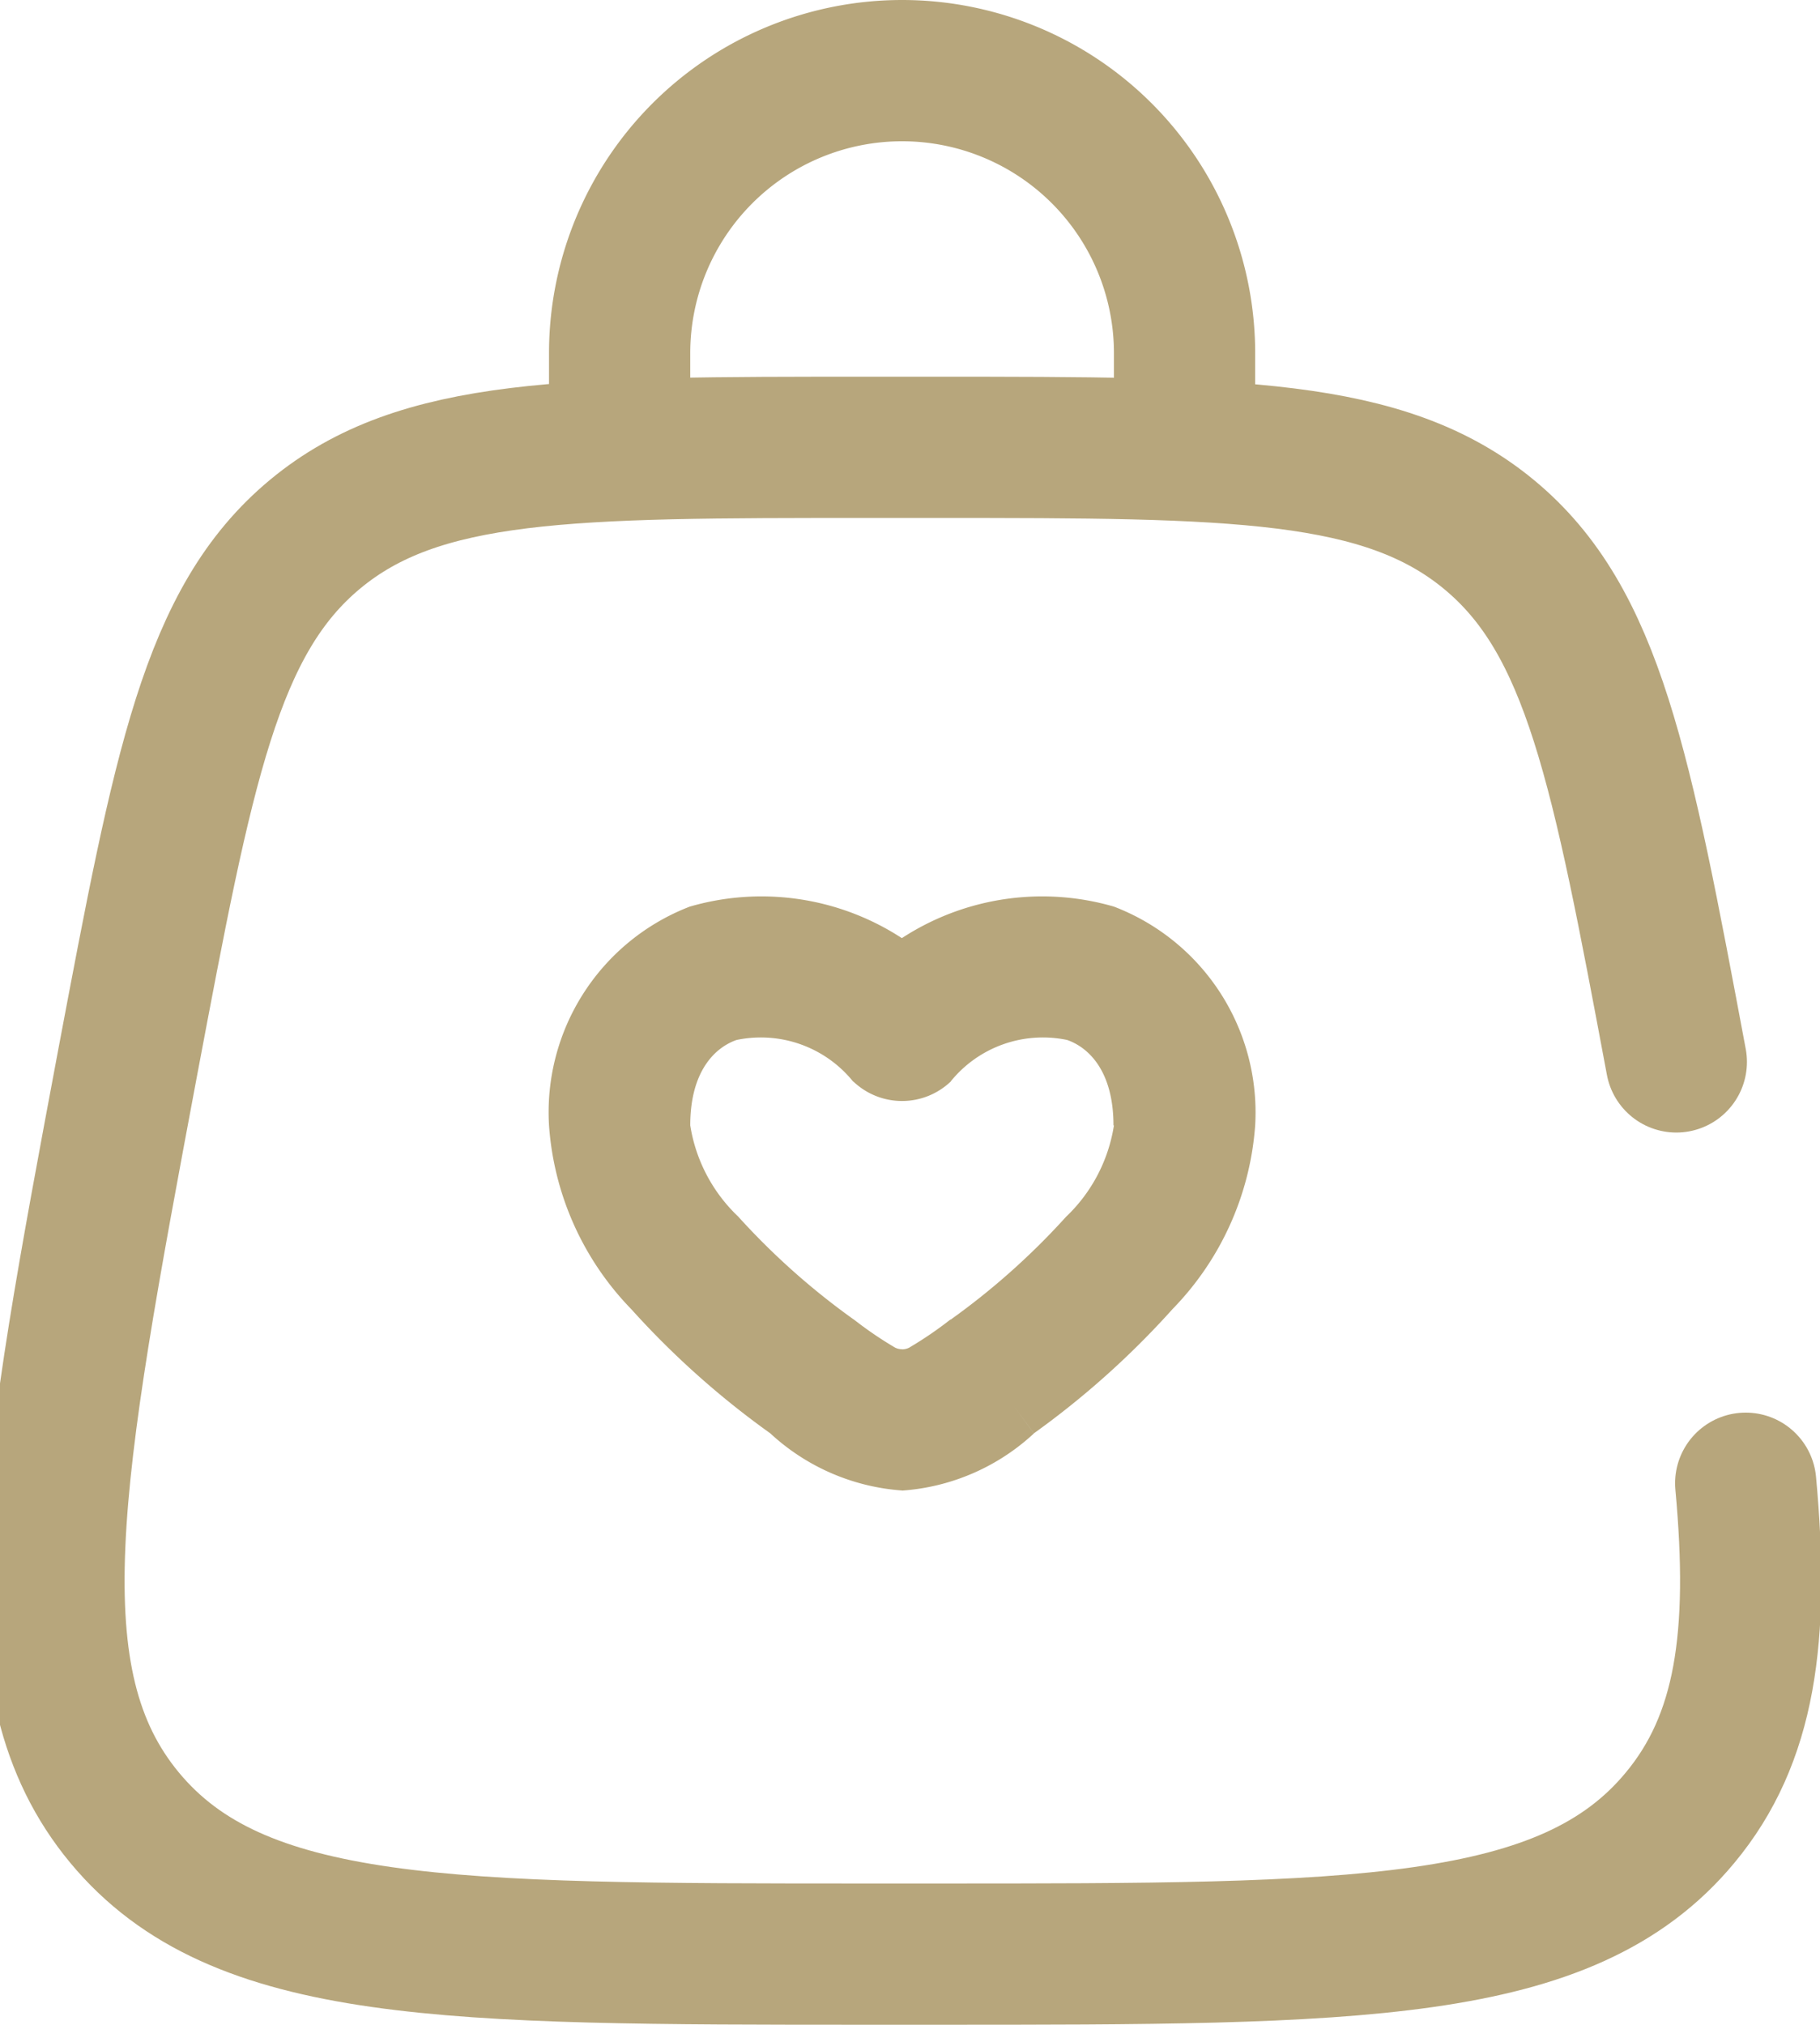
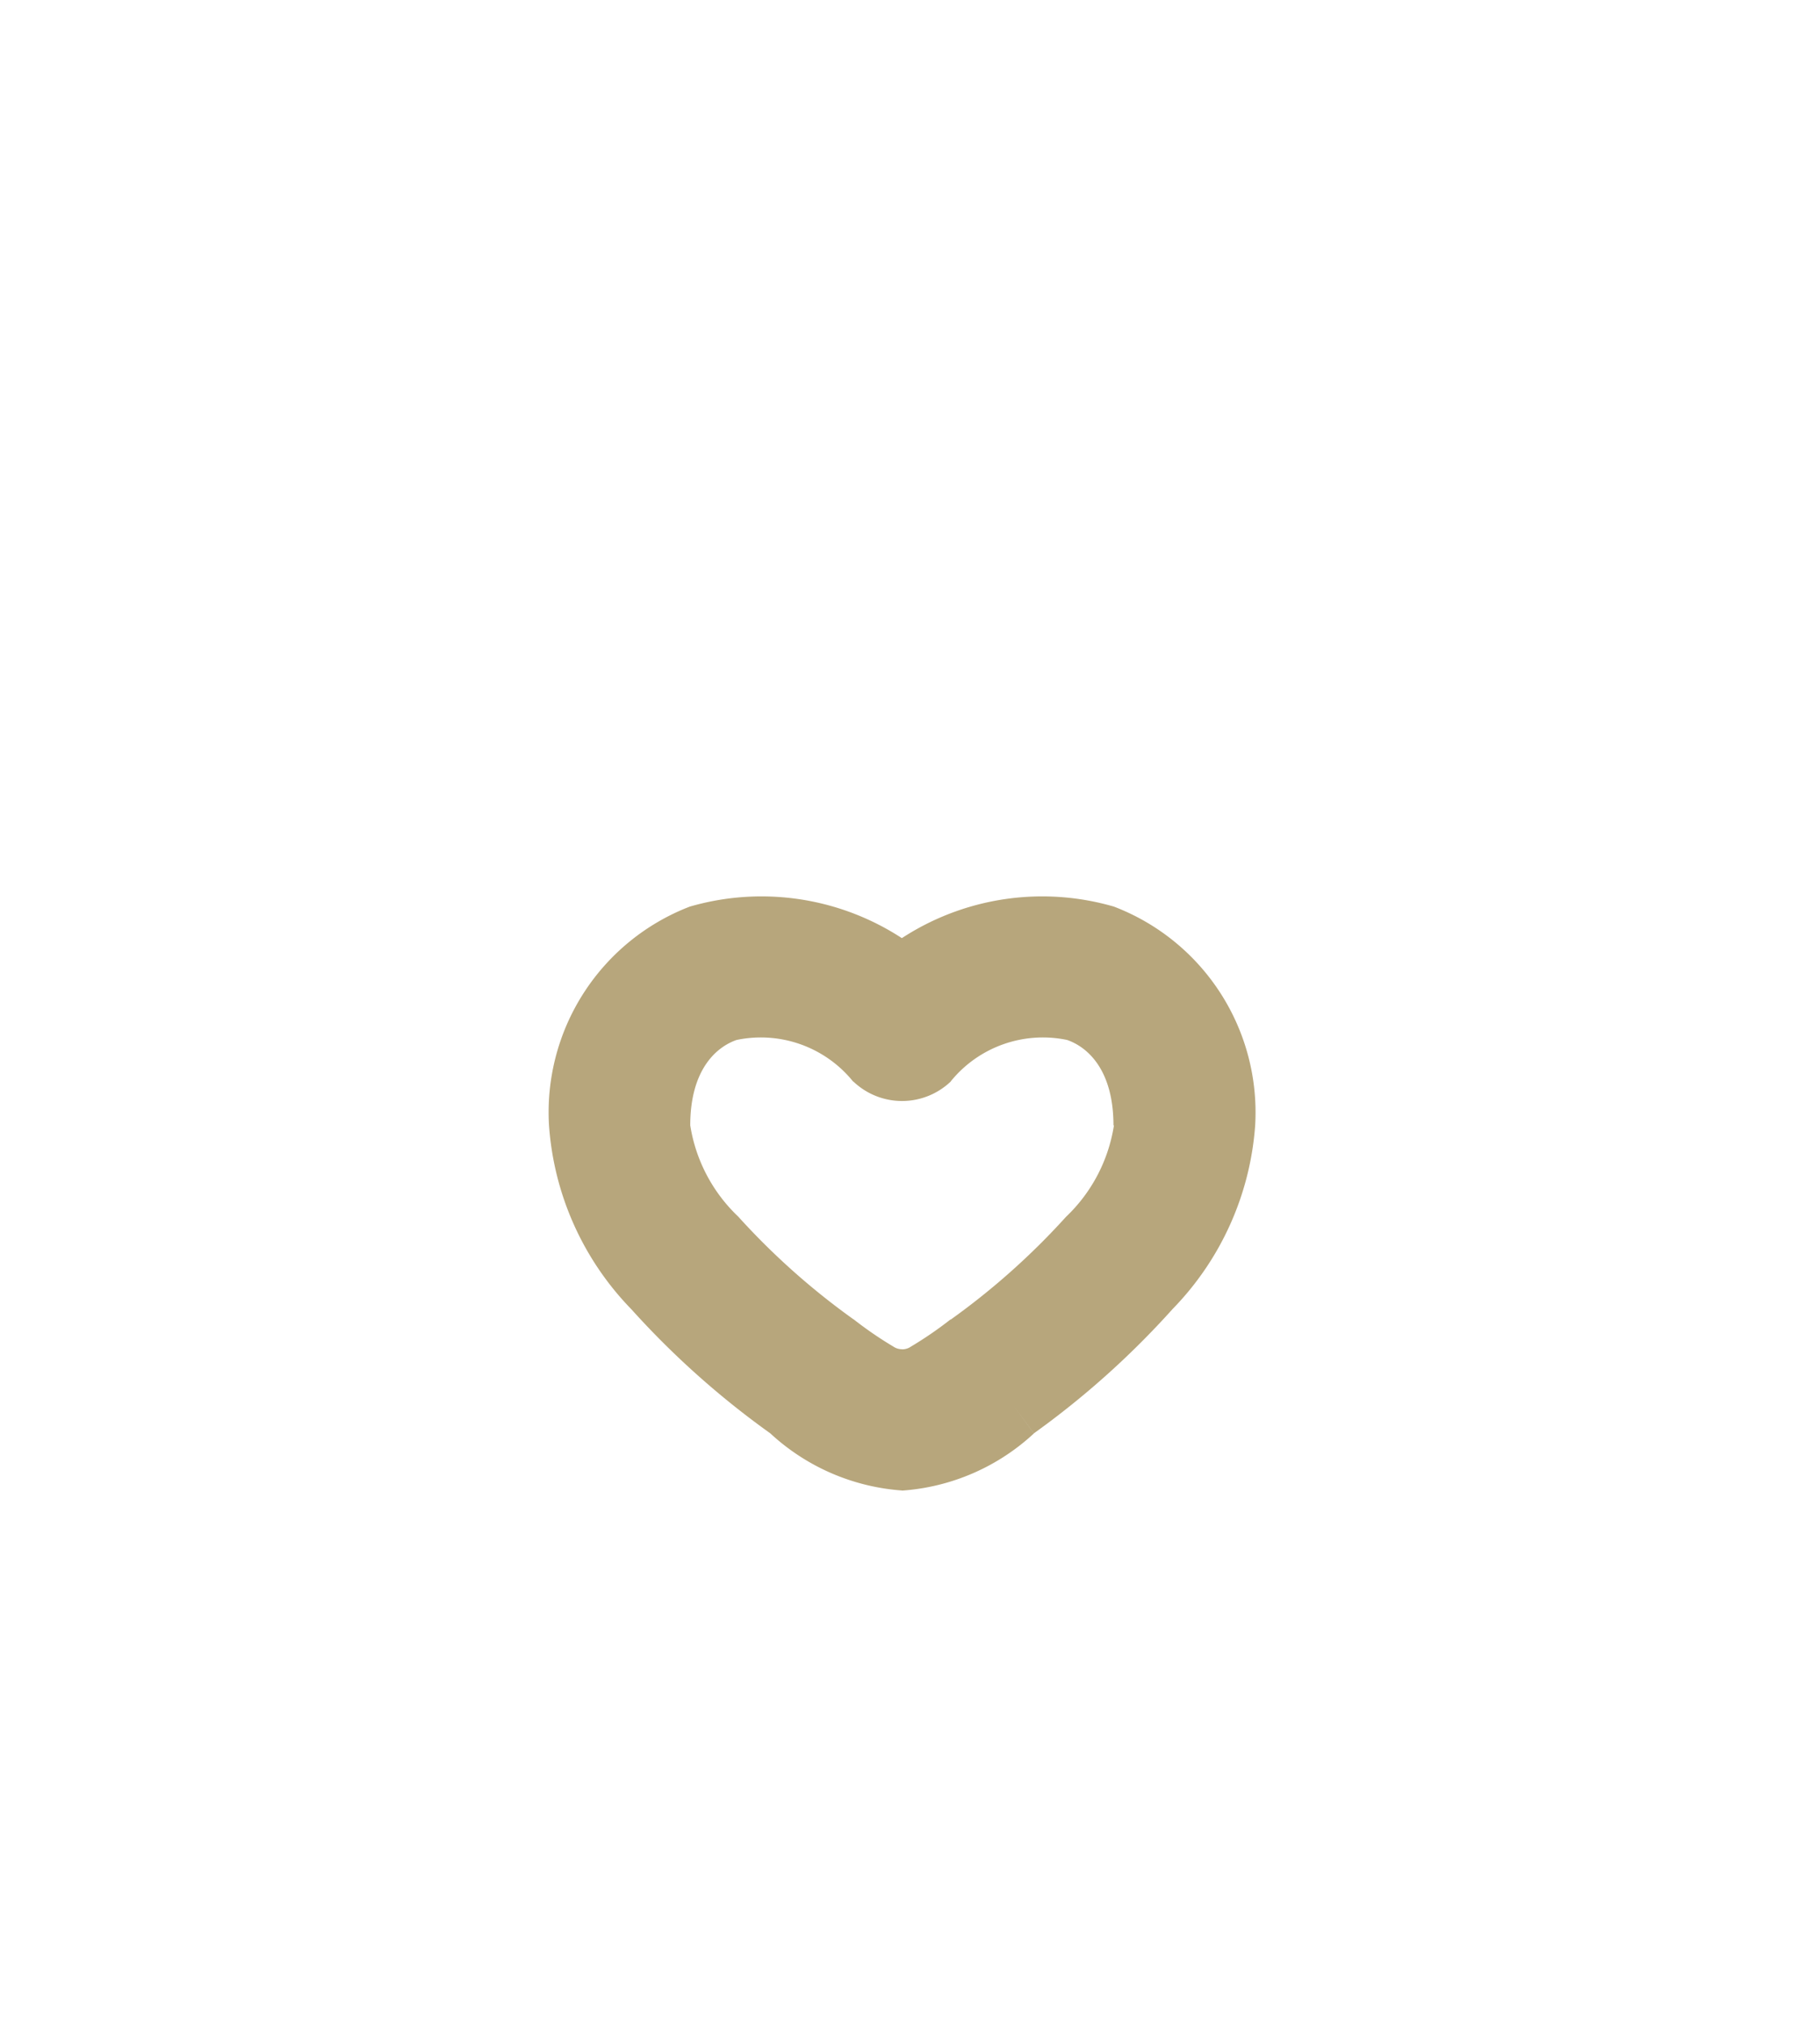
<svg xmlns="http://www.w3.org/2000/svg" width="19.33" height="21.5" viewBox="0 0 19.33 21.5">
  <g id="bag-heart-svgrepo-com" transform="translate(-2.419 -1.25)">
    <path id="Path_1" data-name="Path 1" d="M12,12.191l-.519.542a.75.75,0,0,0,1.037,0Zm-.957,3.674-.444.6Zm1.914,0-.444-.6ZM12,16.328v0Zm-.514-1.067a7.643,7.643,0,0,1-1.227-1.093A1.7,1.7,0,0,1,9.75,13.2H8.25a3.112,3.112,0,0,0,.875,1.953A9.11,9.11,0,0,0,10.6,16.47ZM9.75,13.2c0-.576.263-.827.492-.907a1.26,1.26,0,0,1,1.239.443l1.037-1.083a2.729,2.729,0,0,0-2.773-.776A2.34,2.34,0,0,0,8.25,13.2ZM13.4,16.47a9.11,9.11,0,0,0,1.474-1.321A3.112,3.112,0,0,0,15.75,13.2h-1.5a1.7,1.7,0,0,1-.509.971,7.638,7.638,0,0,1-1.227,1.093ZM15.75,13.2a2.34,2.34,0,0,0-1.5-2.323,2.729,2.729,0,0,0-2.773.776l1.037,1.083a1.26,1.26,0,0,1,1.239-.443c.229.08.492.331.492.907ZM10.6,16.47a2.3,2.3,0,0,0,1.4.607v-1.5a.163.163,0,0,1-.094-.029,4,4,0,0,1-.42-.288Zm1.914-1.209a4,4,0,0,1-.42.288.163.163,0,0,1-.094.029v1.5a2.294,2.294,0,0,0,1.4-.607Z" fill="#b7a67c" />
-     <path id="Path_2" data-name="Path 2" d="M9,6V5a3,3,0,0,1,6,0V6" fill="none" stroke="#b7a67c" stroke-linecap="round" stroke-width="1.5" />
-     <path id="Path_3" data-name="Path 3" d="M20.223,12.526c-.585-3.121-.878-4.682-1.989-5.6S15.536,6,12.361,6h-.721c-3.176,0-4.763,0-5.874.922s-1.4,2.483-1.989,5.6c-.823,4.389-1.234,6.583-.035,8.029S7.174,22,11.639,22h.721c4.465,0,6.7,0,7.9-1.445.7-.839.85-1.929.7-3.555" fill="none" stroke="#b7a67c" stroke-linecap="round" stroke-width="1.5" />
  </g>
</svg>